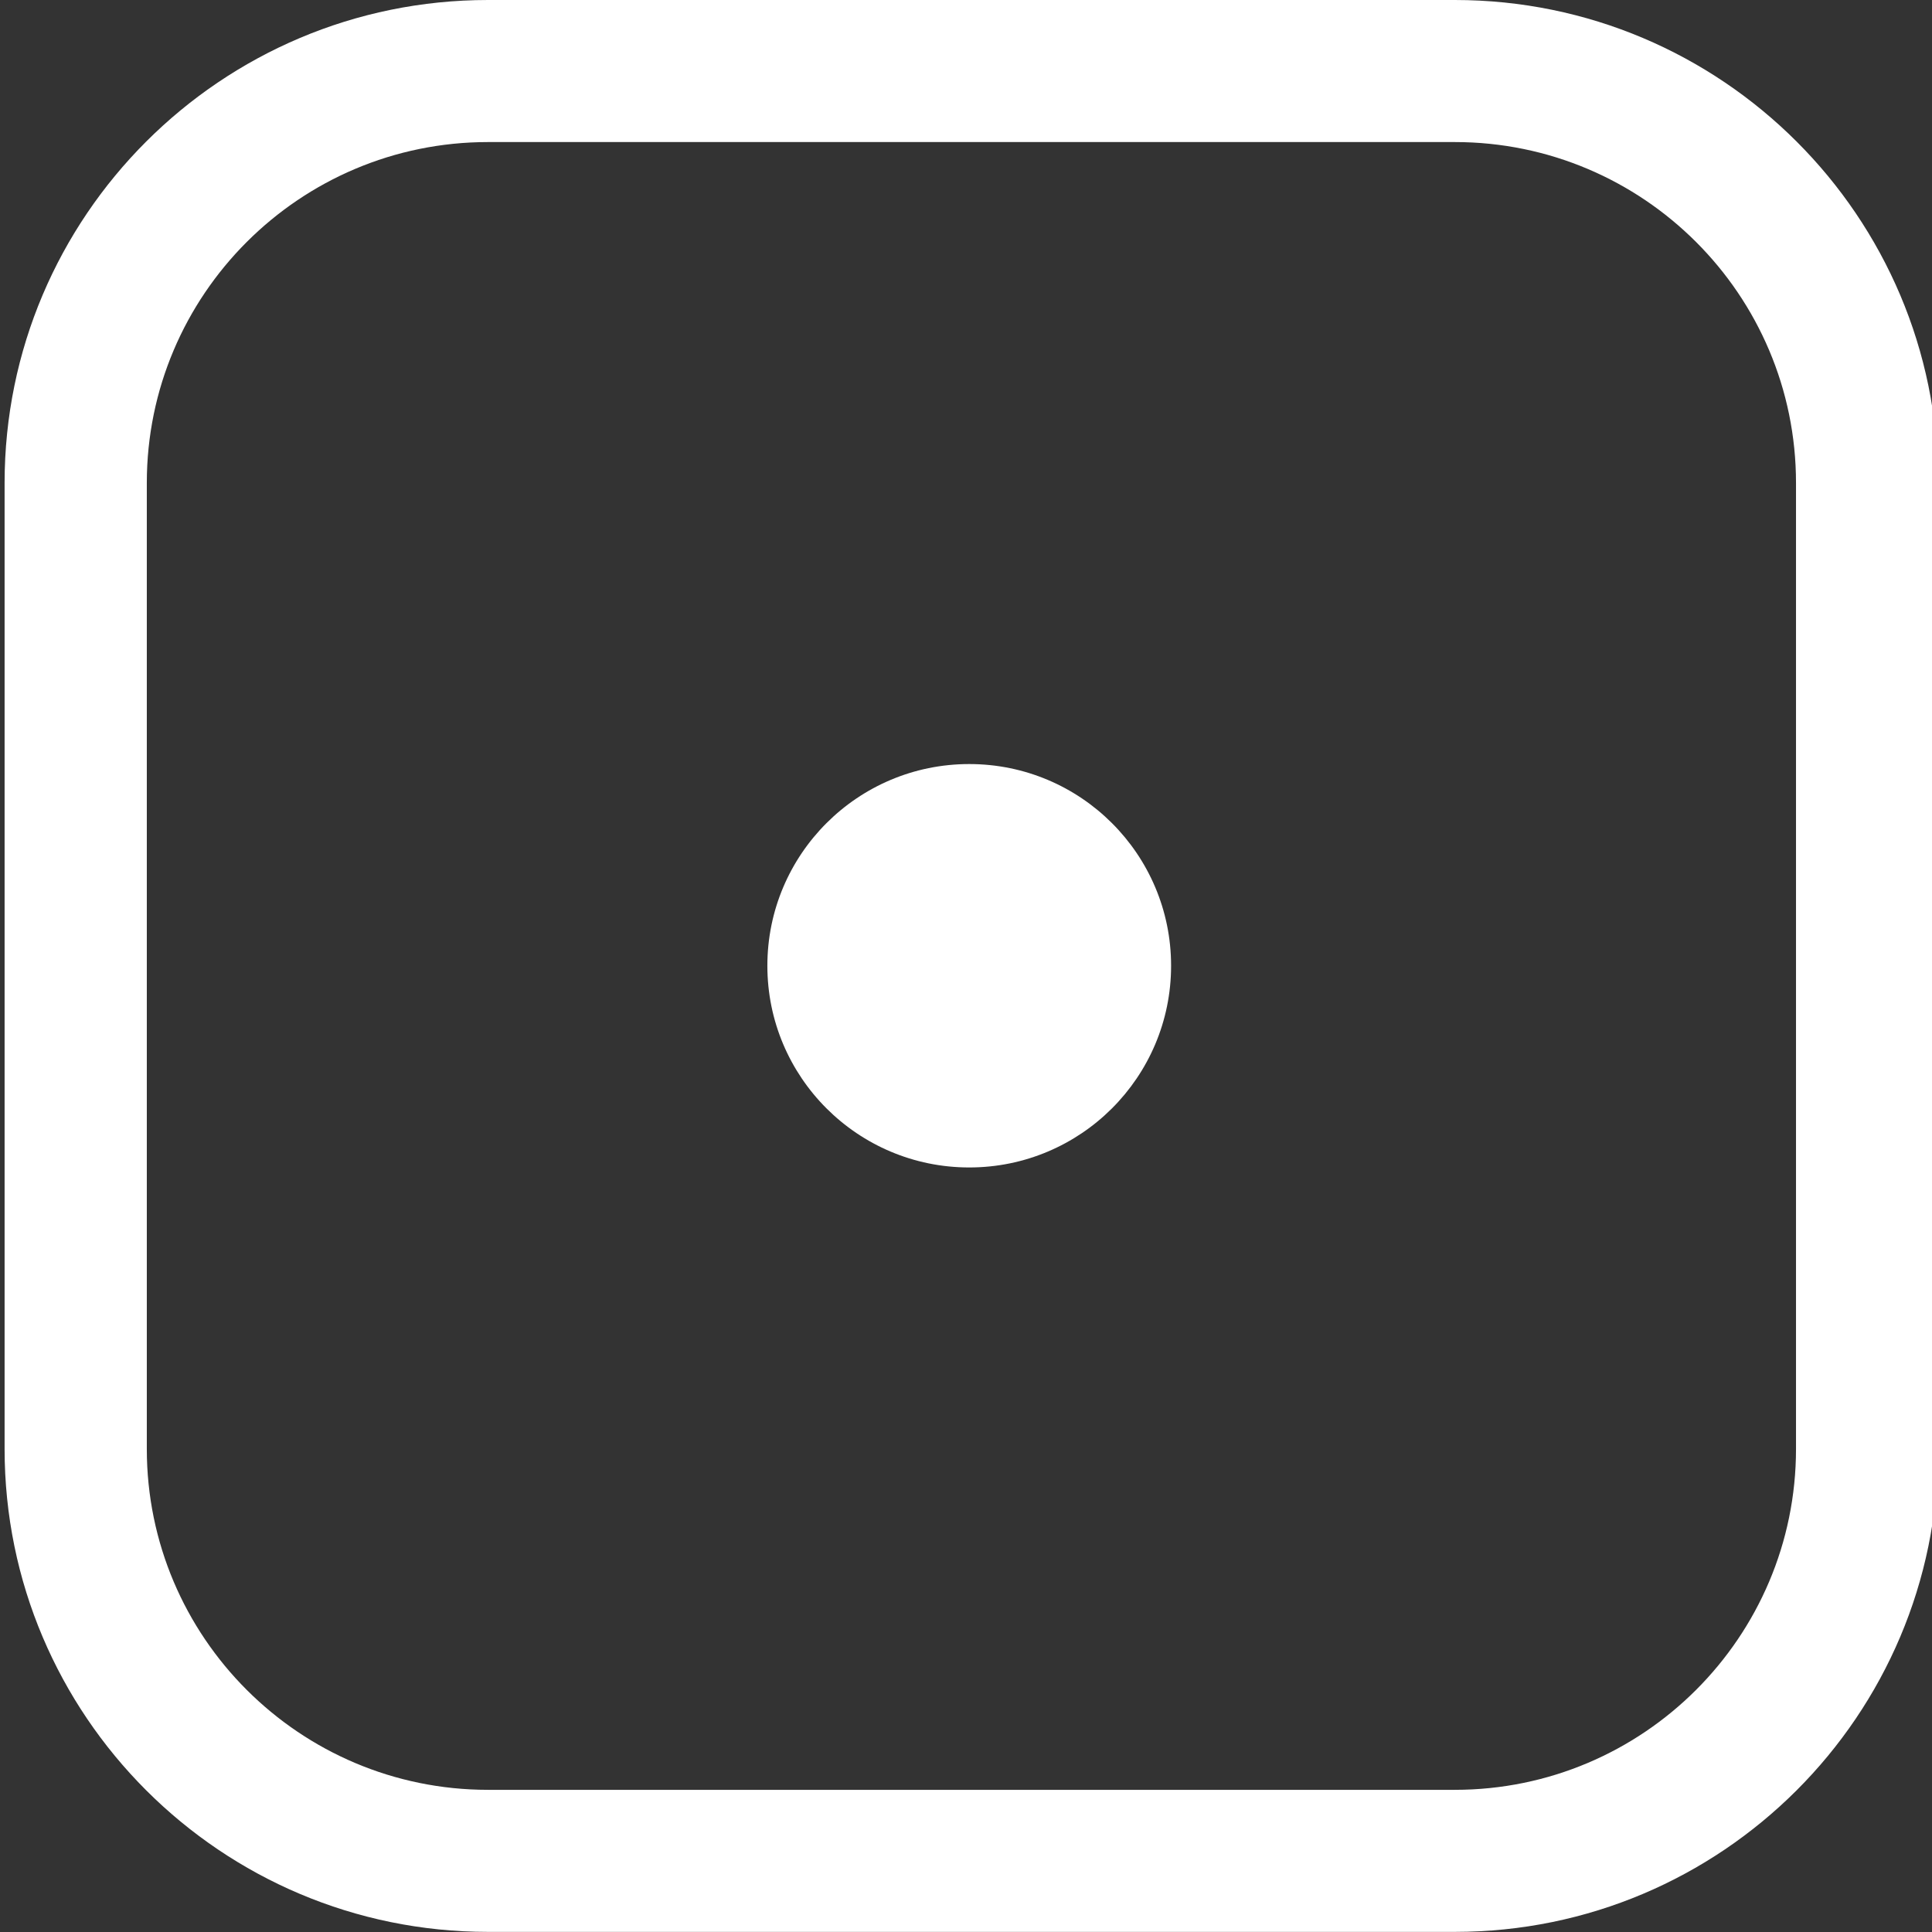
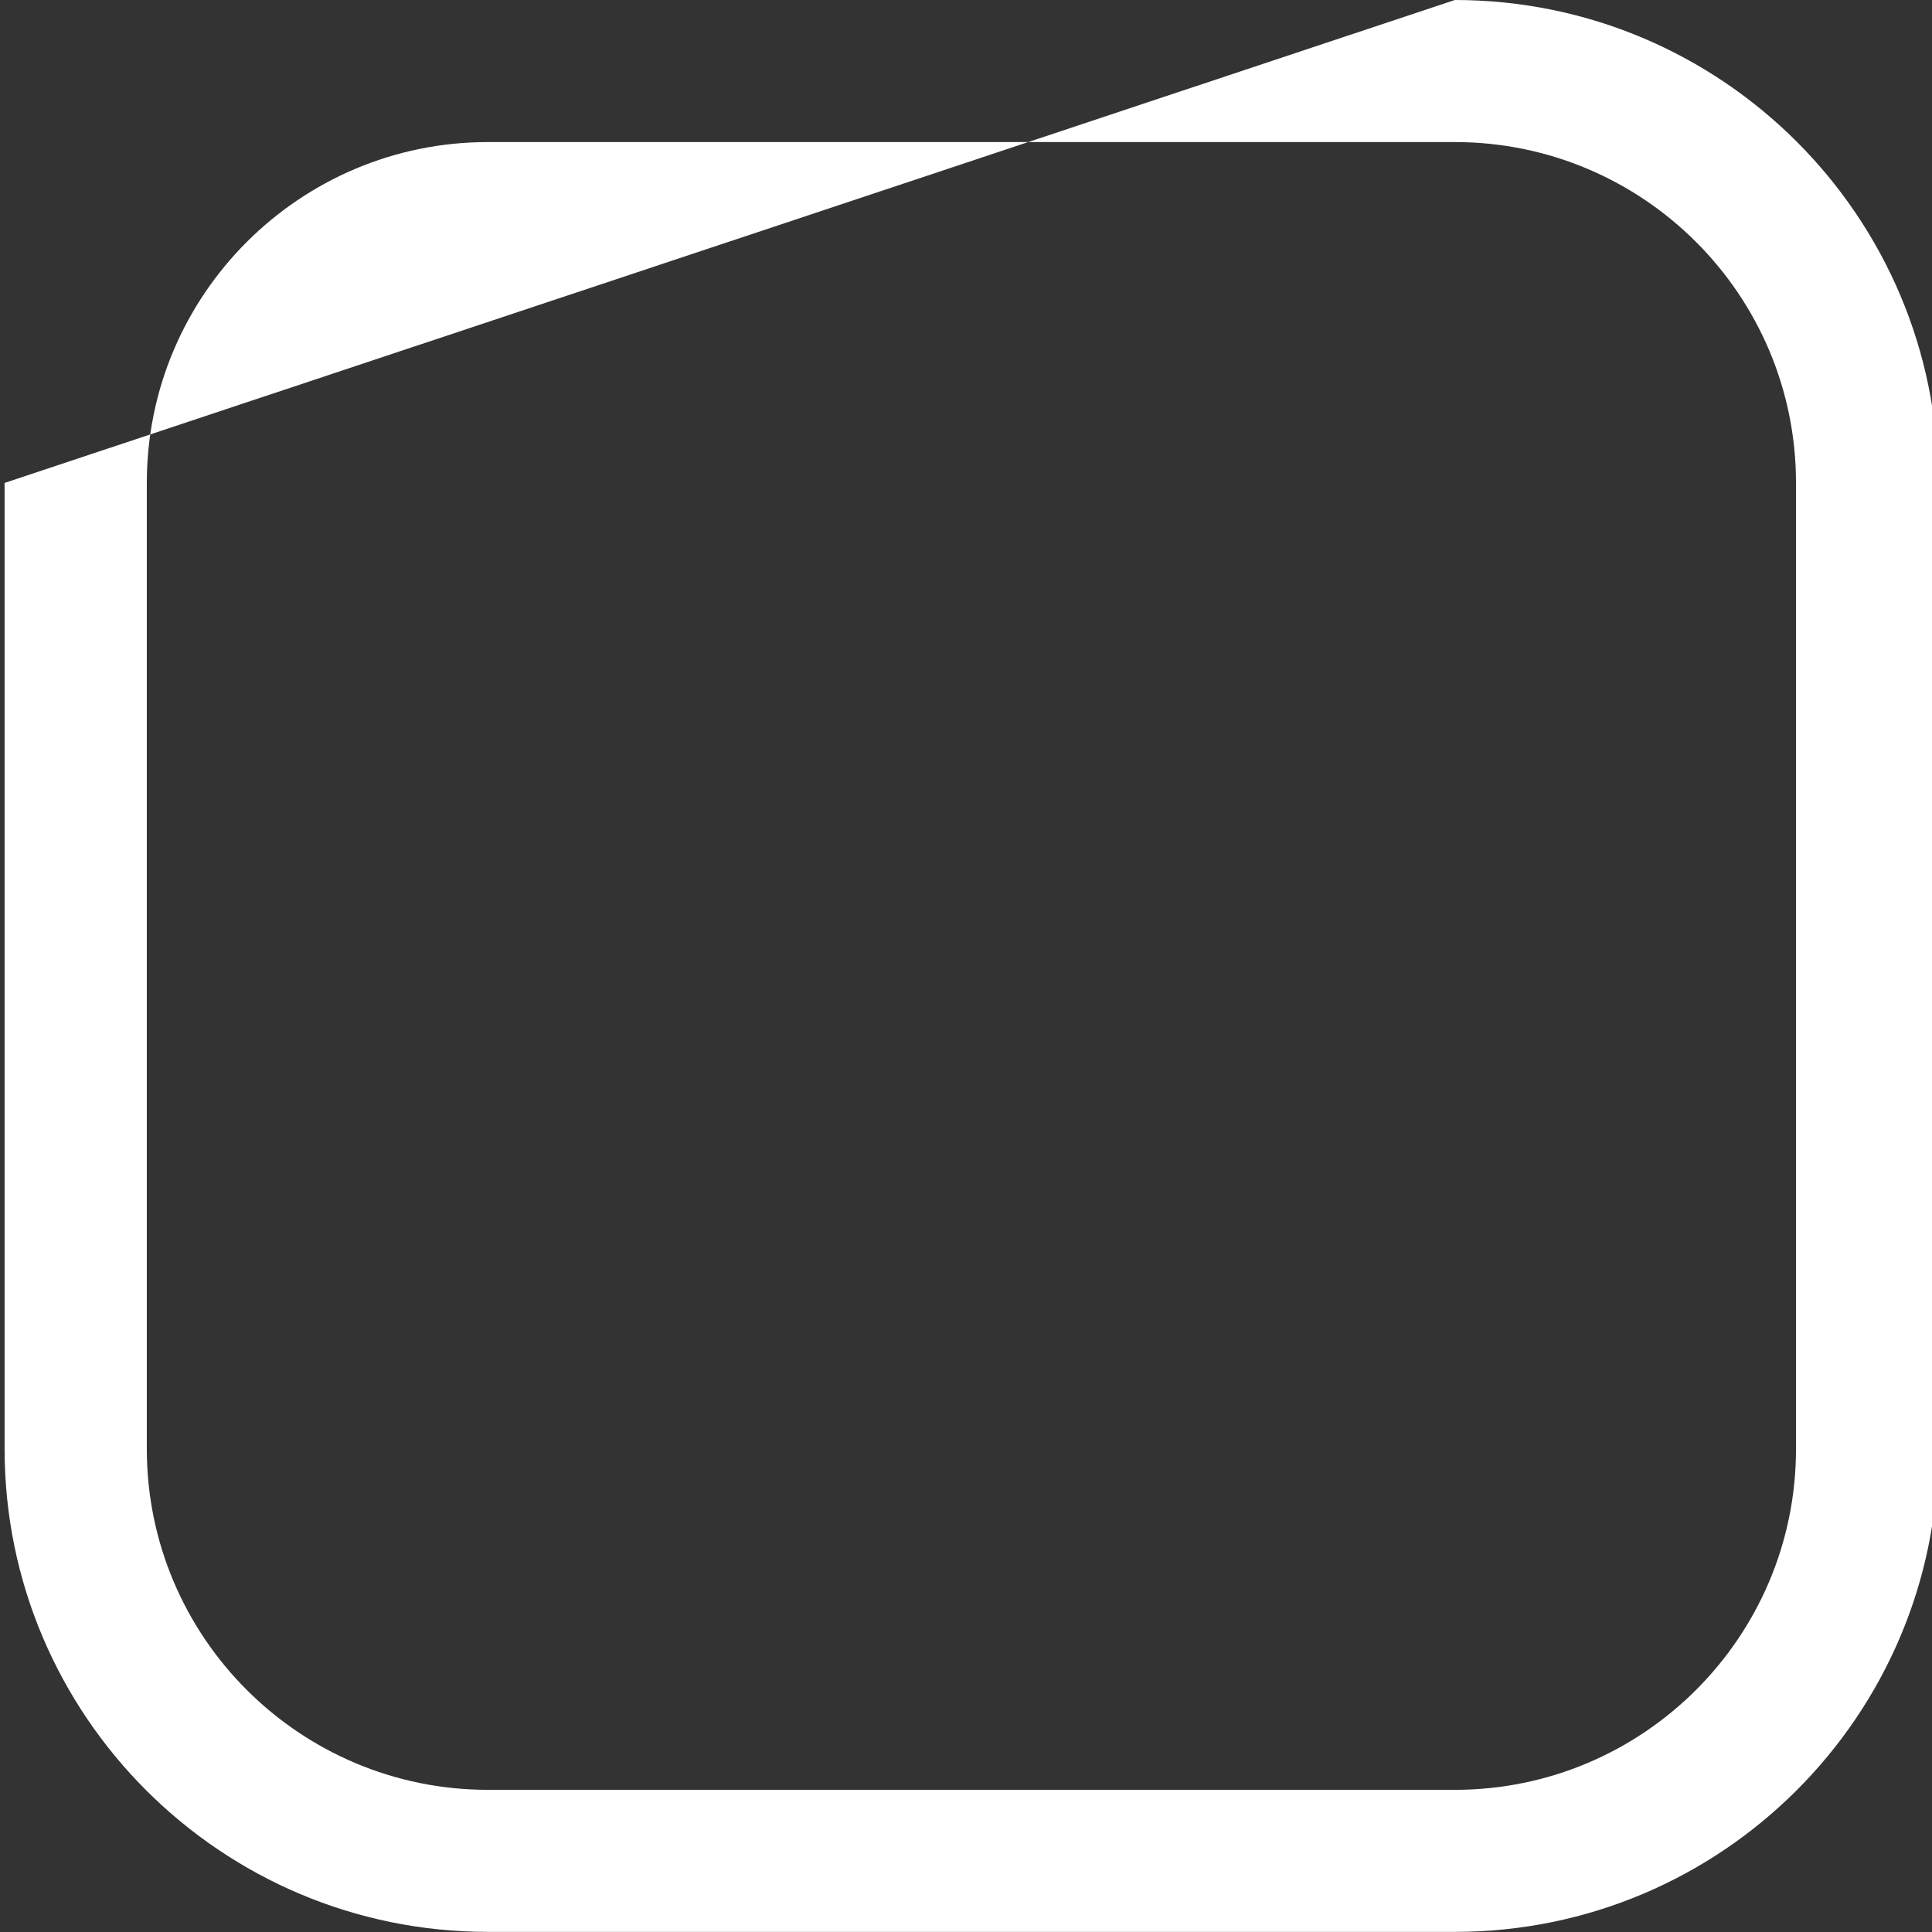
<svg xmlns="http://www.w3.org/2000/svg" xmlns:ns1="http://www.serif.com/" width="100%" height="100%" viewBox="0 0 680 680" version="1.1" xml:space="preserve" style="fill-rule:evenodd;clip-rule:evenodd;stroke-linejoin:round;stroke-miterlimit:2;">
  <rect x="0" y="0" width="680" height="680" fill="#333333" stroke="none" />
  <g transform="matrix(1,0,0,1,-2008.21,-315.714)">
    <g transform="matrix(1.2,0,0,1,-193.158,-582)">
      <g id="single-tone" ns1:id="single tone" transform="matrix(0.834,0,0,1,771.156,0)">
        <g transform="matrix(1.077,0,0,1,-938.489,582)">
-           <path d="M2688.11,485.688L2688.11,825.702C2688.11,919.513 2617.38,995.676 2530.26,995.676L2214.55,995.676C2127.43,995.676 2056.7,919.513 2056.7,825.702L2056.7,485.688C2056.7,391.876 2127.43,315.714 2214.55,315.714L2530.26,315.714C2617.38,315.714 2688.11,391.876 2688.11,485.688ZM2641.67,485.688C2641.67,419.472 2591.75,365.714 2530.26,365.714L2214.55,365.714C2153.06,365.714 2103.14,419.472 2103.14,485.688L2103.14,825.702C2103.14,891.917 2153.06,945.676 2214.55,945.676L2530.26,945.676C2591.75,945.676 2641.67,891.917 2641.67,825.702L2641.67,485.688Z" style="fill:white;" />
+           <path d="M2688.11,485.688L2688.11,825.702C2688.11,919.513 2617.38,995.676 2530.26,995.676L2214.55,995.676C2127.43,995.676 2056.7,919.513 2056.7,825.702L2056.7,485.688L2530.26,315.714C2617.38,315.714 2688.11,391.876 2688.11,485.688ZM2641.67,485.688C2641.67,419.472 2591.75,365.714 2530.26,365.714L2214.55,365.714C2153.06,365.714 2103.14,419.472 2103.14,485.688L2103.14,825.702C2103.14,891.917 2153.06,945.676 2214.55,945.676L2530.26,945.676C2591.75,945.676 2641.67,891.917 2641.67,825.702L2641.67,485.688Z" style="fill:white;" />
        </g>
        <g transform="matrix(1.118,0,0,1.118,-1506.19,560.679)">
-           <circle cx="2792.5" cy="605.5" r="63.5" style="fill:white;" />
-         </g>
+           </g>
      </g>
    </g>
  </g>
</svg>